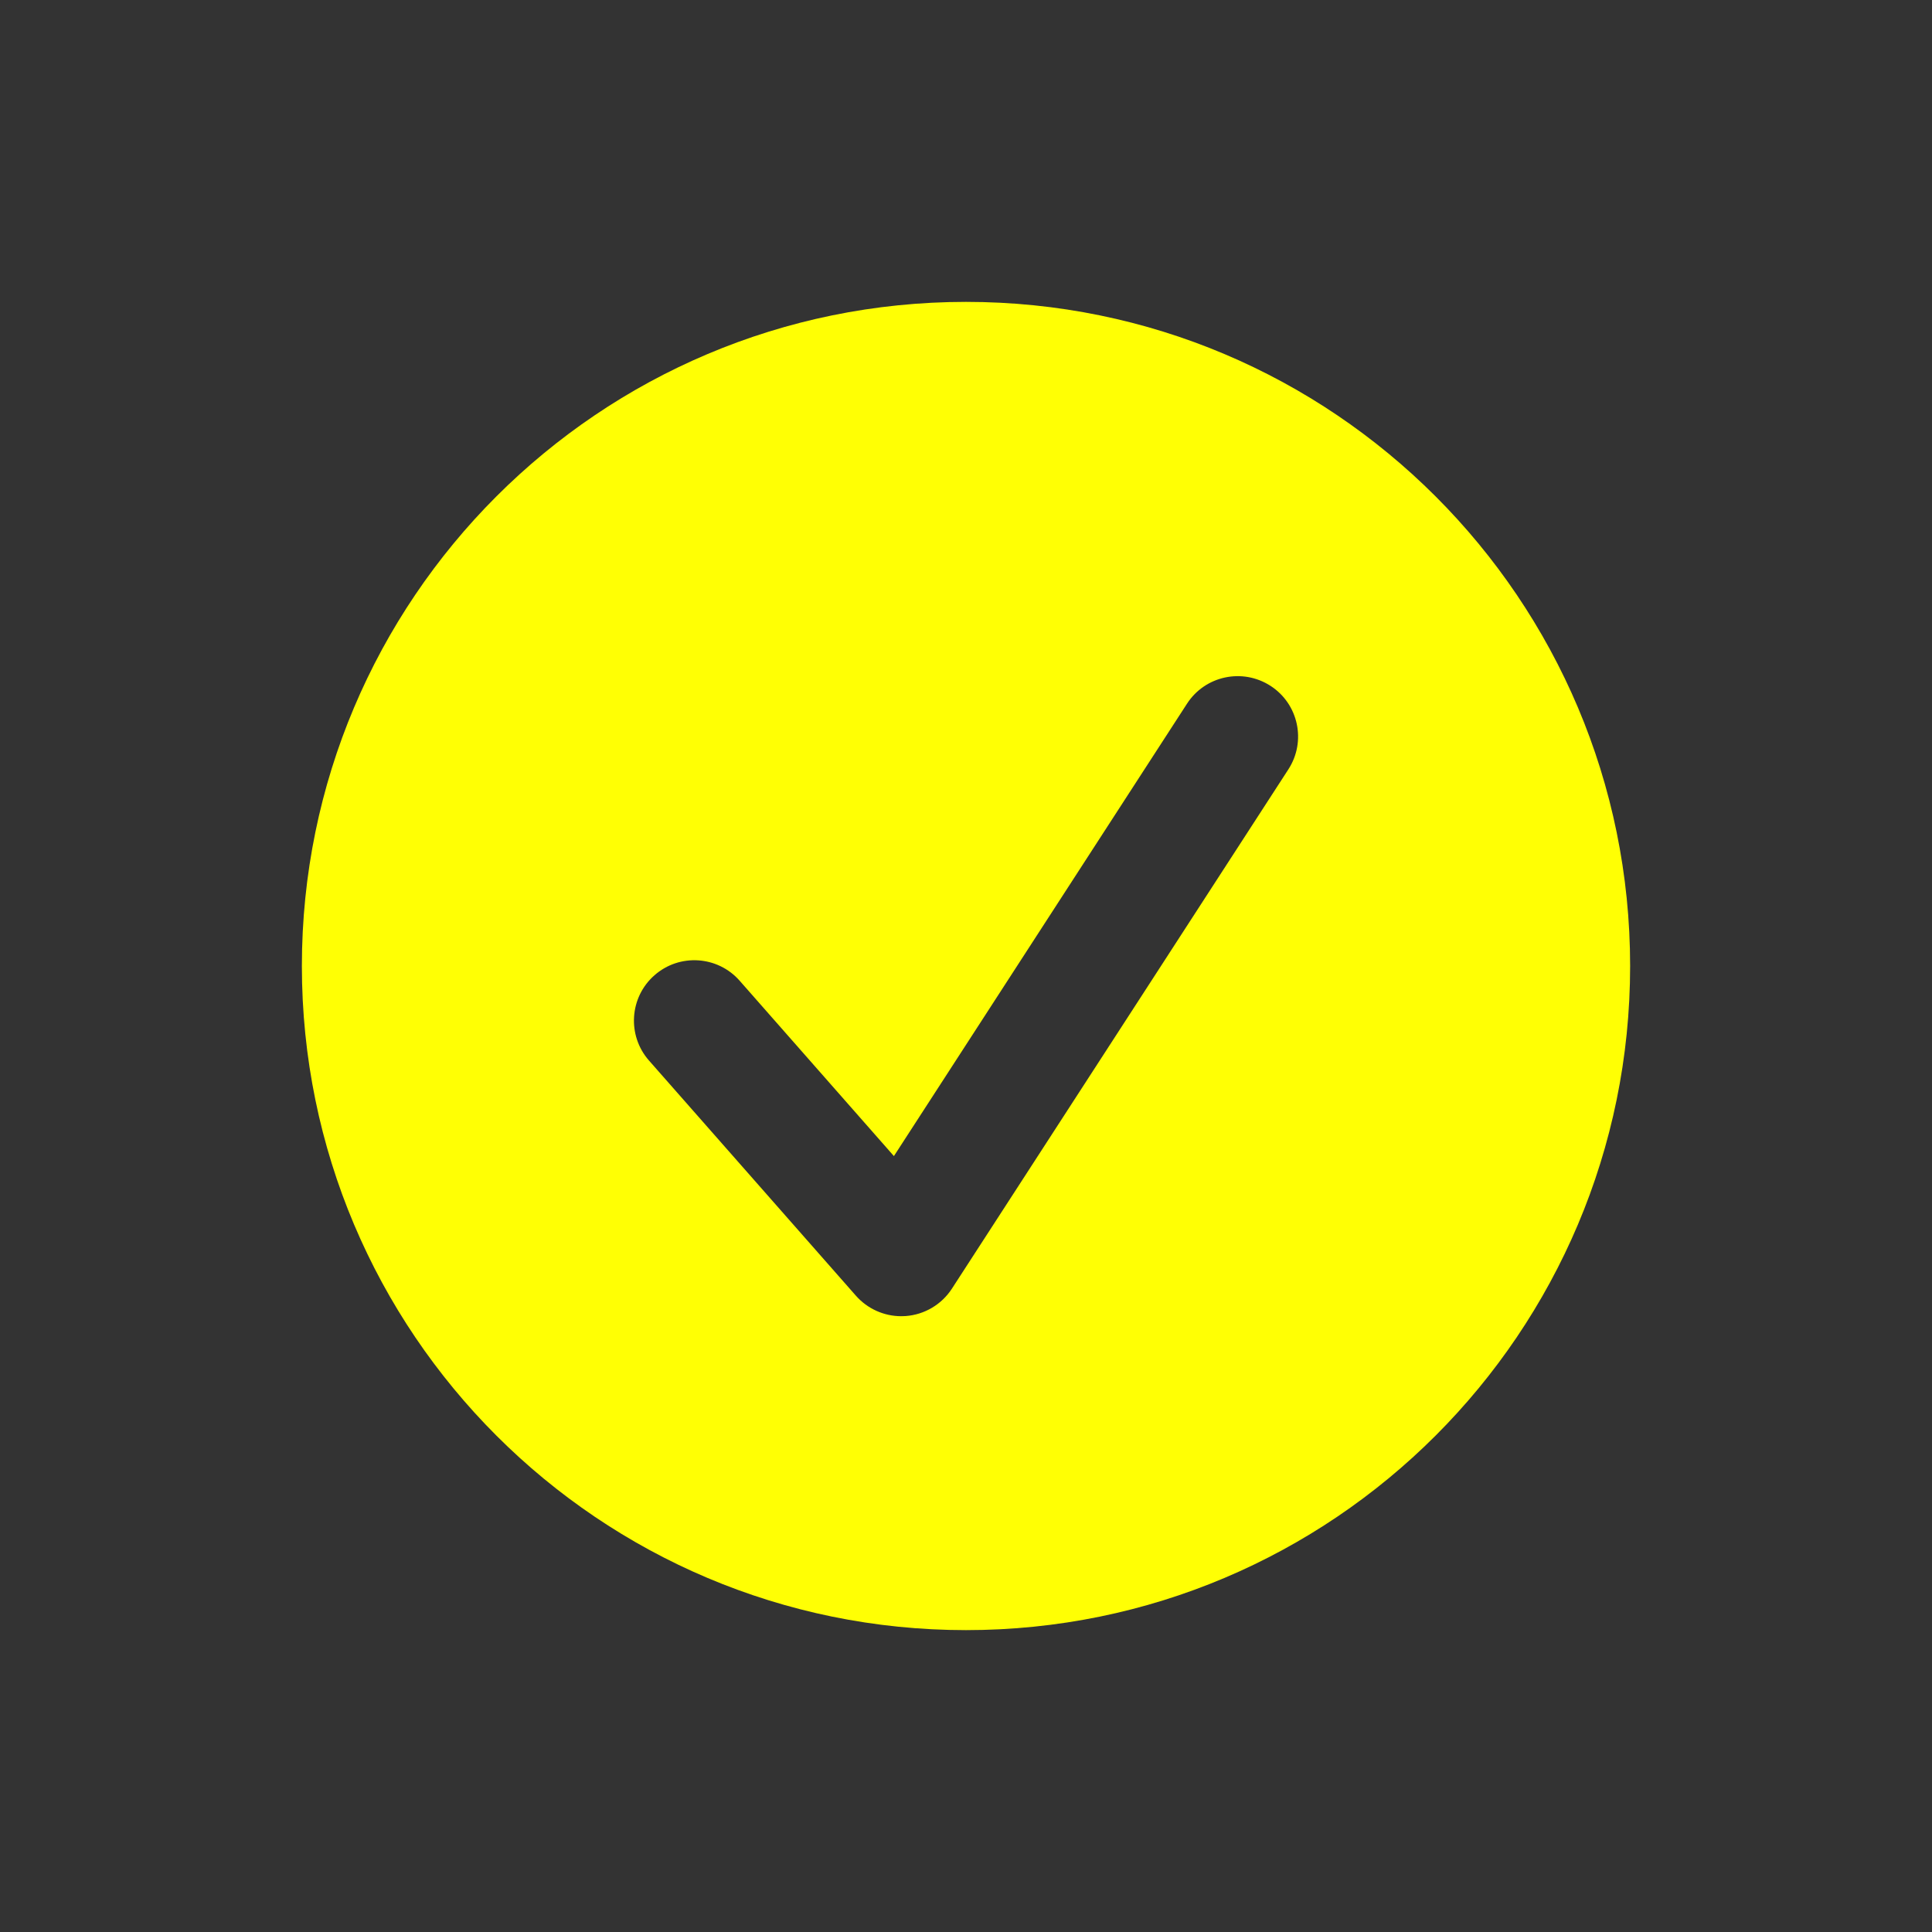
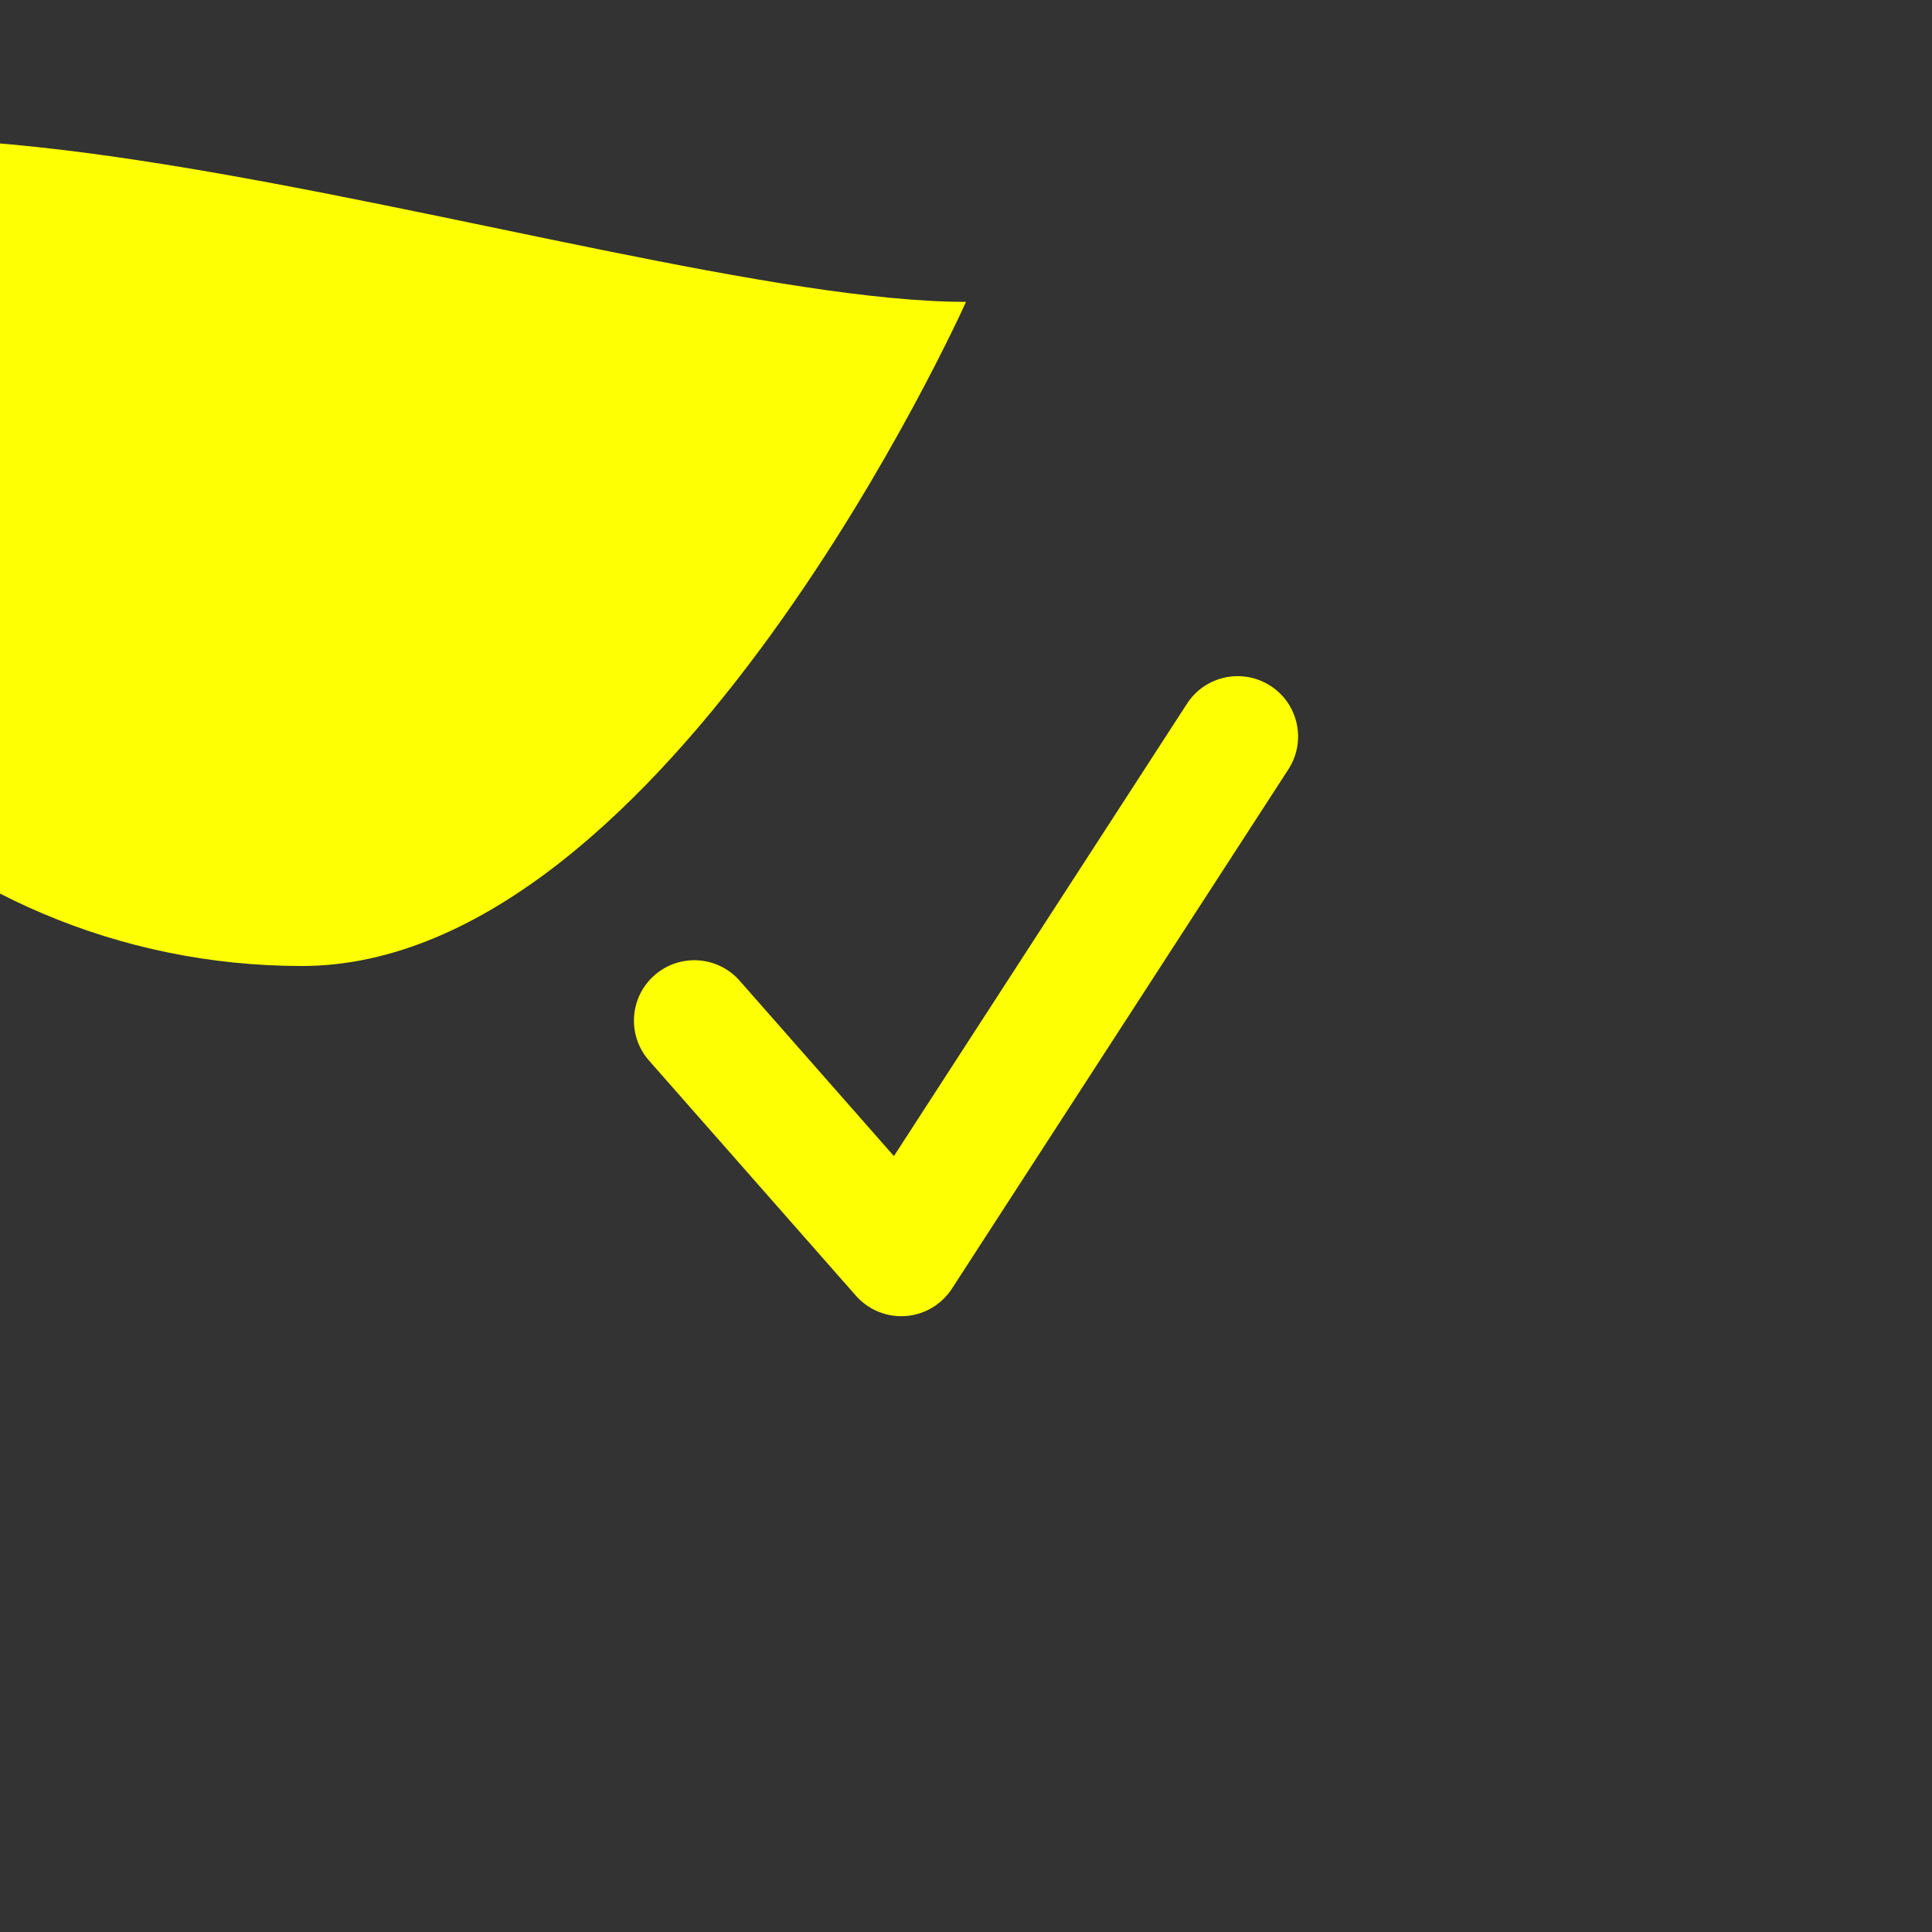
<svg xmlns="http://www.w3.org/2000/svg" fill="#FFFF04" viewBox="0 0 64 64" width="20px" height="20px">
  <rect x="0" y="0" width="64" height="64" fill="#333333" stroke="none" />
-   <path d="M32,10c12.15,0,22,9.85,22,22s-9.85,22-22,22s-22-9.85-22-22S19.85,10,32,10z M42.679,25.486 c0.601-0.927,0.336-2.166-0.591-2.766c-0.93-0.6-2.167-0.336-2.767,0.591l-9.709,14.986l-5.11-5.809 c-0.729-0.829-1.994-0.911-2.823-0.18c-0.829,0.729-0.91,1.993-0.181,2.823l6.855,7.791c0.382,0.433,0.93,0.679,1.502,0.679 c0.049,0,0.098-0.002,0.146-0.005c0.625-0.046,1.191-0.382,1.532-0.907L42.679,25.486z" />
+   <path d="M32,10s-9.85,22-22,22s-22-9.85-22-22S19.85,10,32,10z M42.679,25.486 c0.601-0.927,0.336-2.166-0.591-2.766c-0.93-0.6-2.167-0.336-2.767,0.591l-9.709,14.986l-5.11-5.809 c-0.729-0.829-1.994-0.911-2.823-0.18c-0.829,0.729-0.91,1.993-0.181,2.823l6.855,7.791c0.382,0.433,0.93,0.679,1.502,0.679 c0.049,0,0.098-0.002,0.146-0.005c0.625-0.046,1.191-0.382,1.532-0.907L42.679,25.486z" />
</svg>